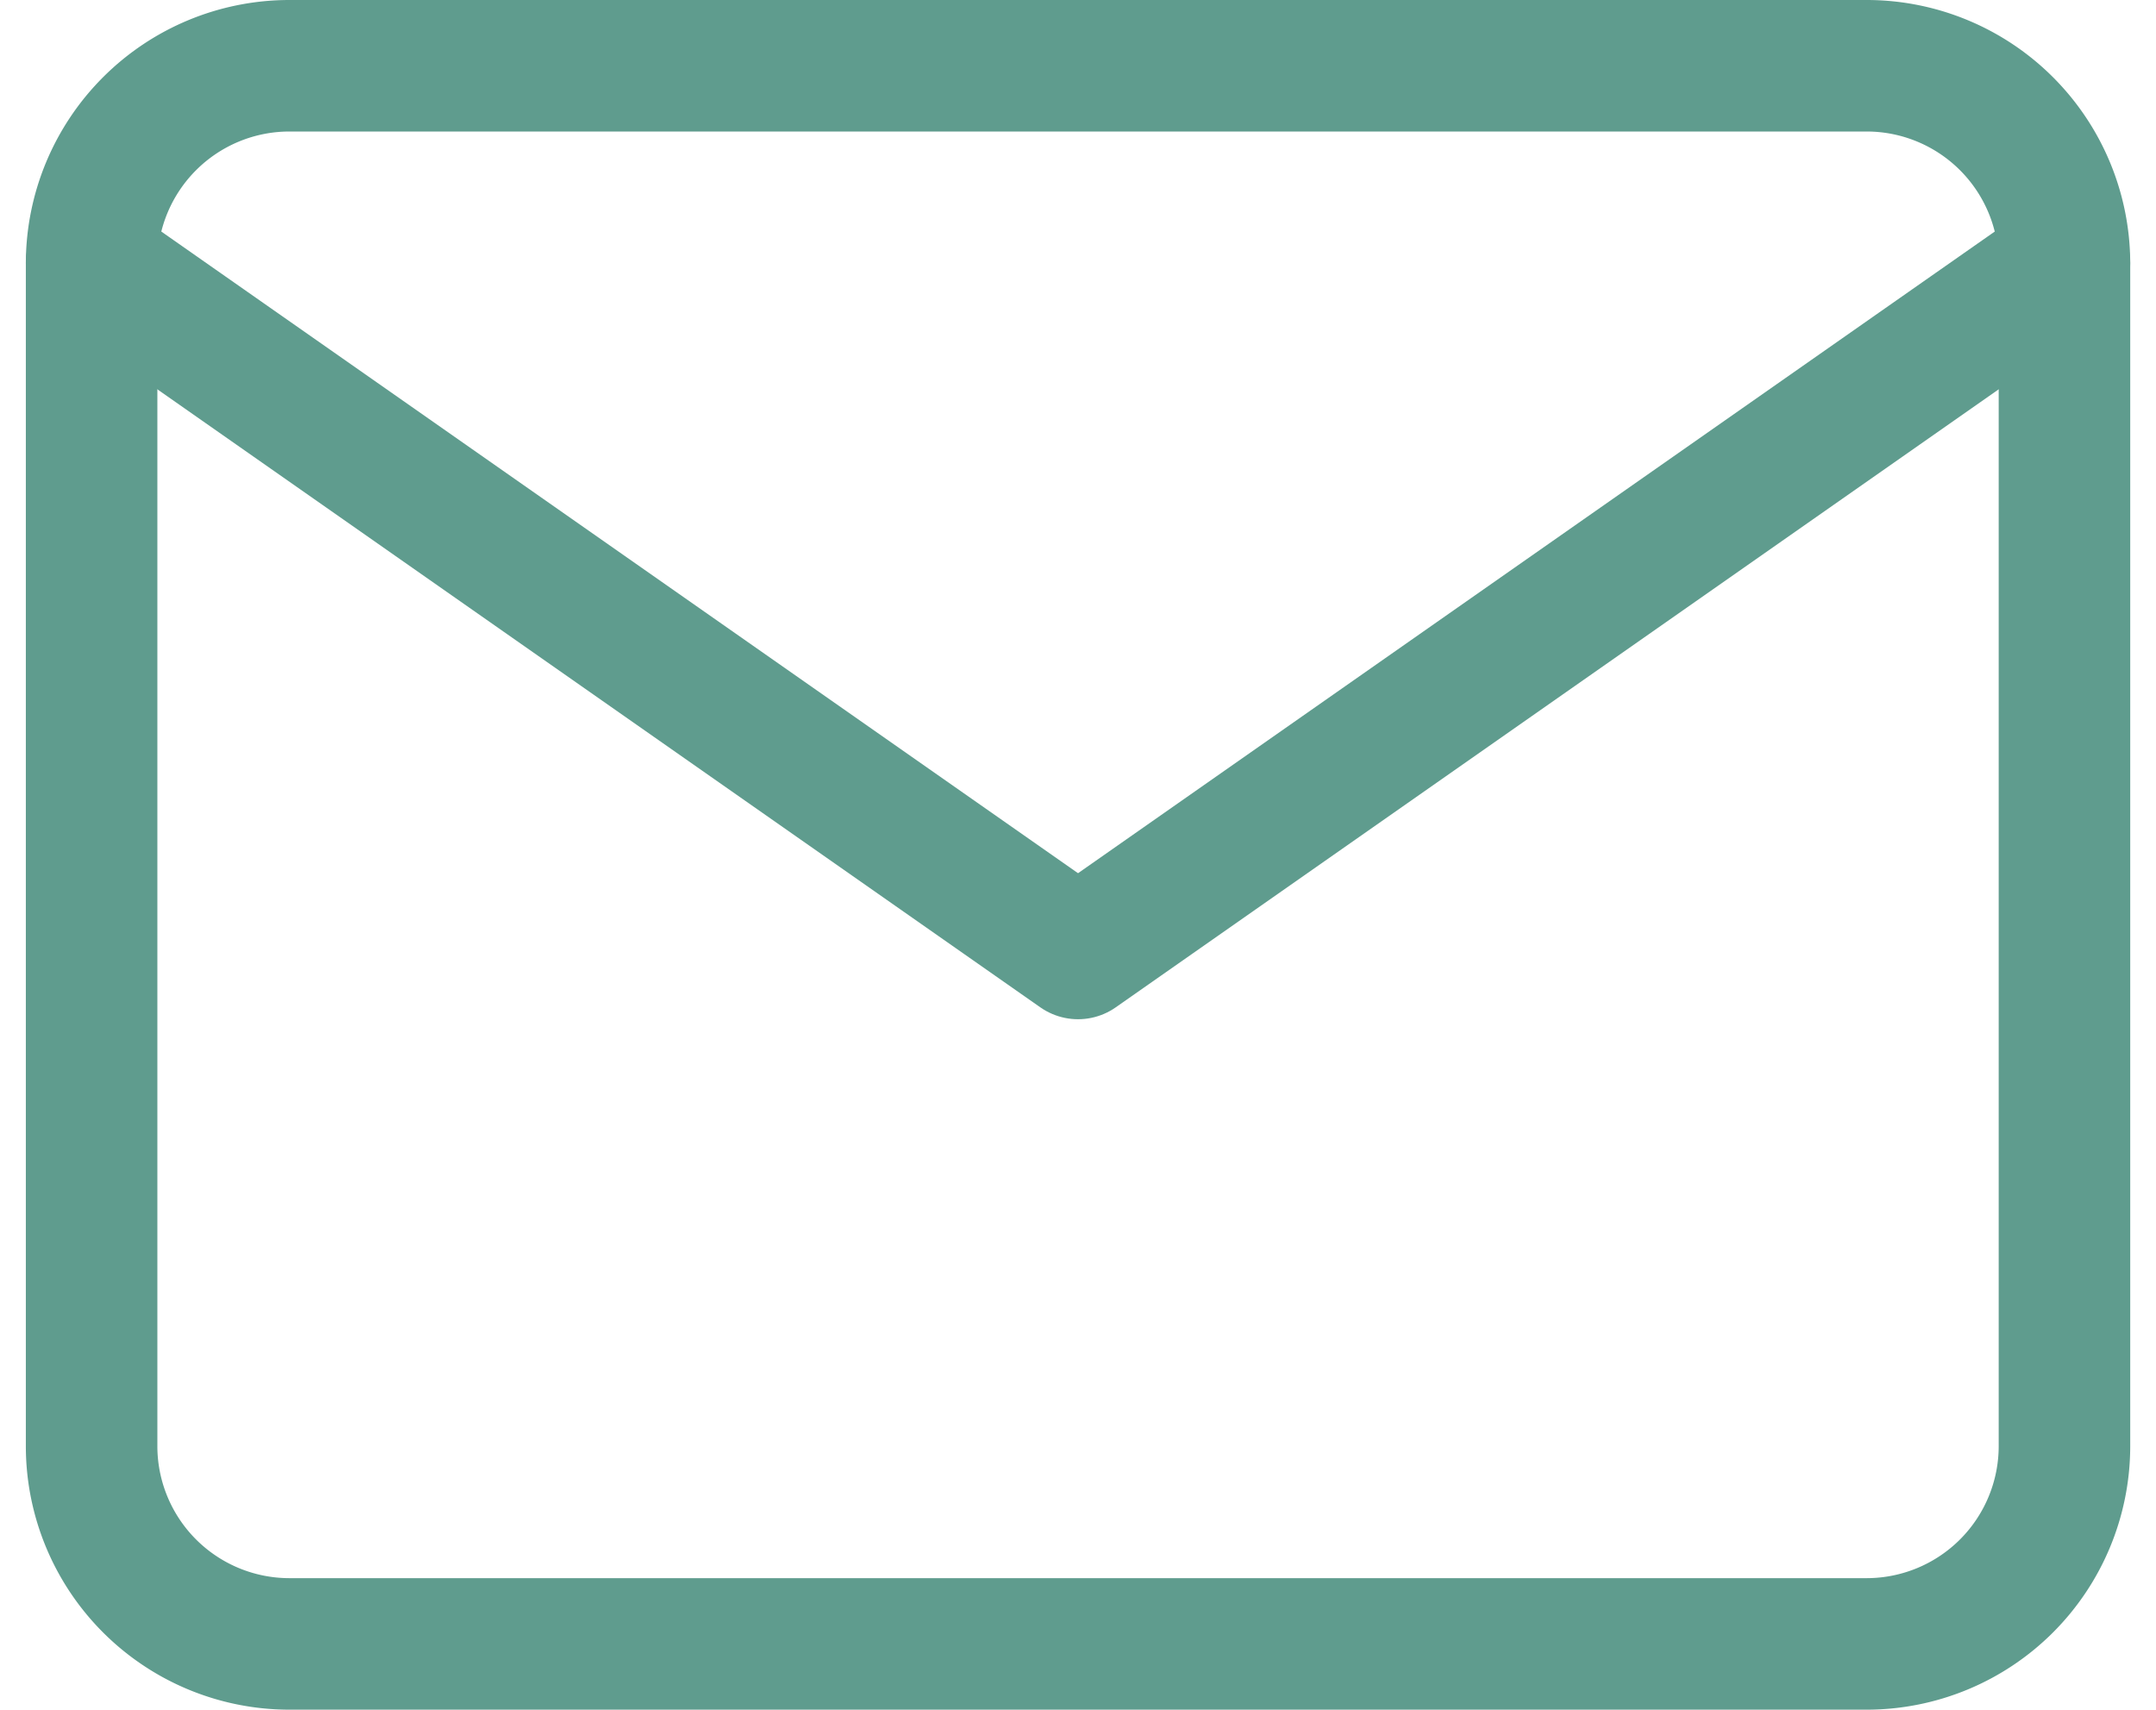
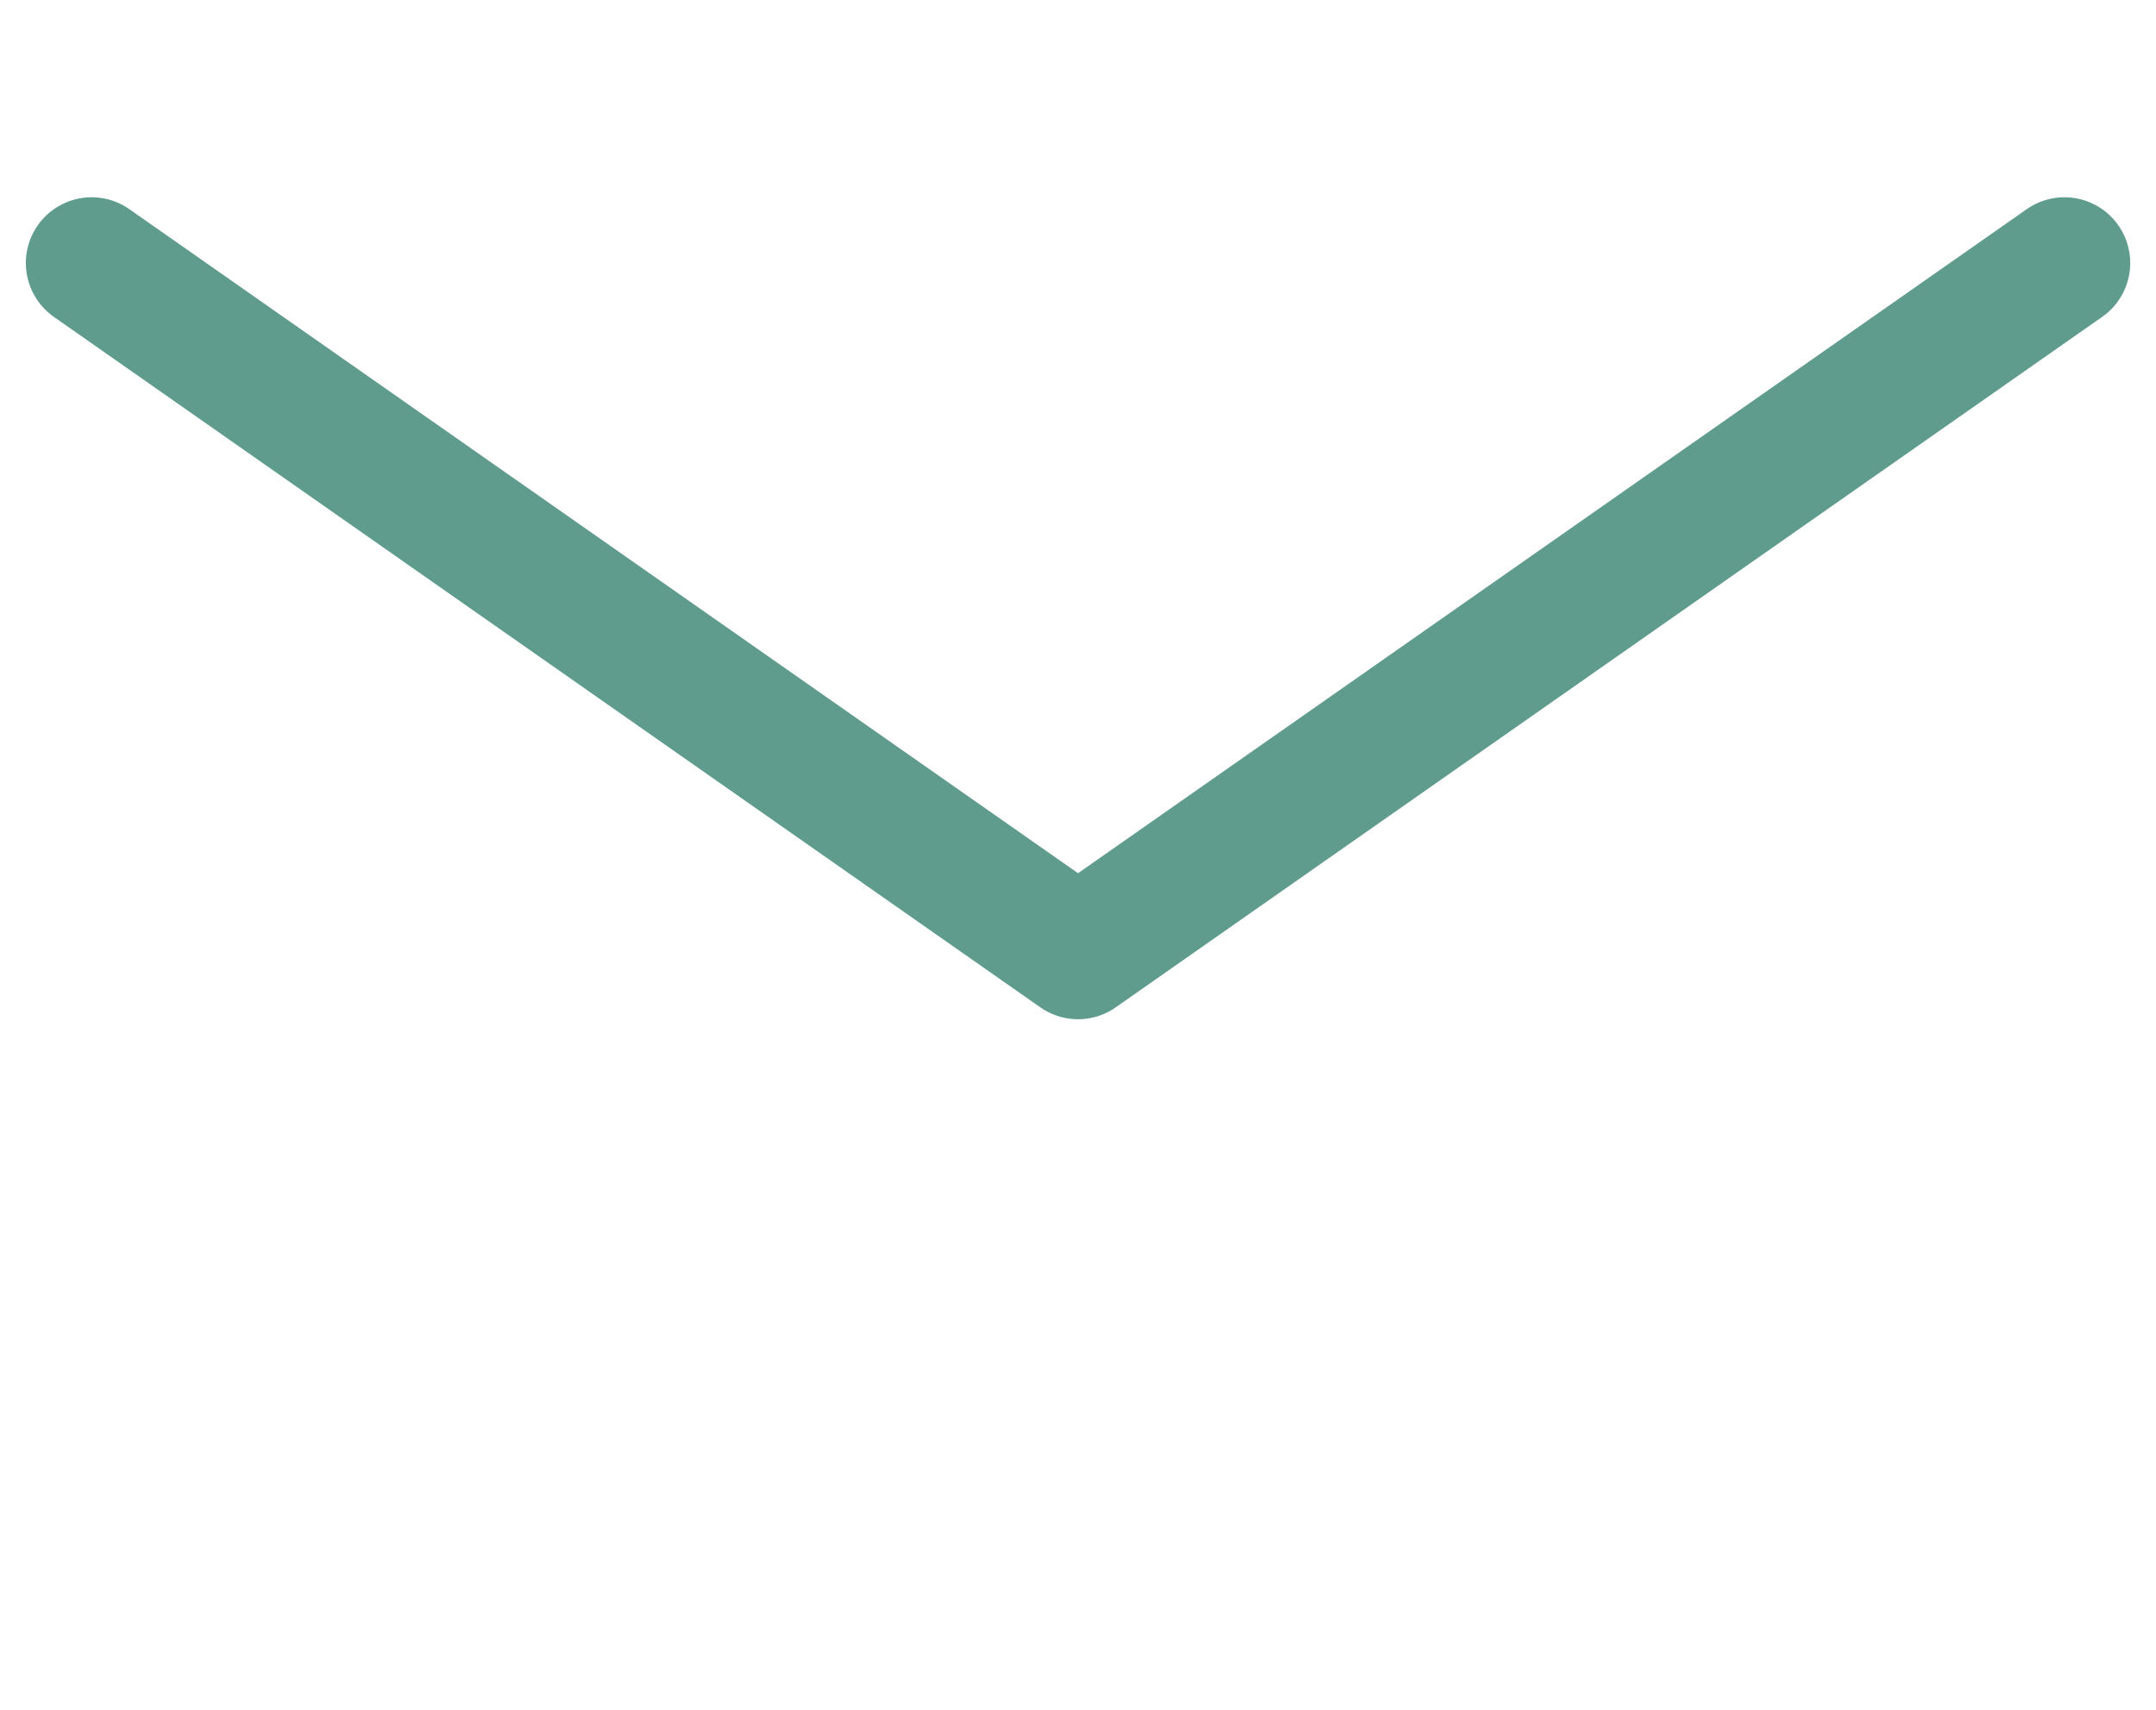
<svg xmlns="http://www.w3.org/2000/svg" width="32.785" height="26" viewBox="0 0 32.785 26">
  <g id="icon-email" transform="translate(-1.607 -5)">
-     <path id="Path_458" data-name="Path 458" d="M6,6H30a3.009,3.009,0,0,1,3,3V27a3.009,3.009,0,0,1-3,3H6a3.009,3.009,0,0,1-3-3V9A3.009,3.009,0,0,1,6,6Z" fill="none" stroke="#5f9c8e" stroke-linecap="round" stroke-linejoin="round" stroke-width="2" />
    <path id="Path_459" data-name="Path 459" d="M33,9,18,19.5,3,9" fill="none" stroke="#5f9c8e" stroke-linecap="round" stroke-linejoin="round" stroke-width="2" />
  </g>
</svg>